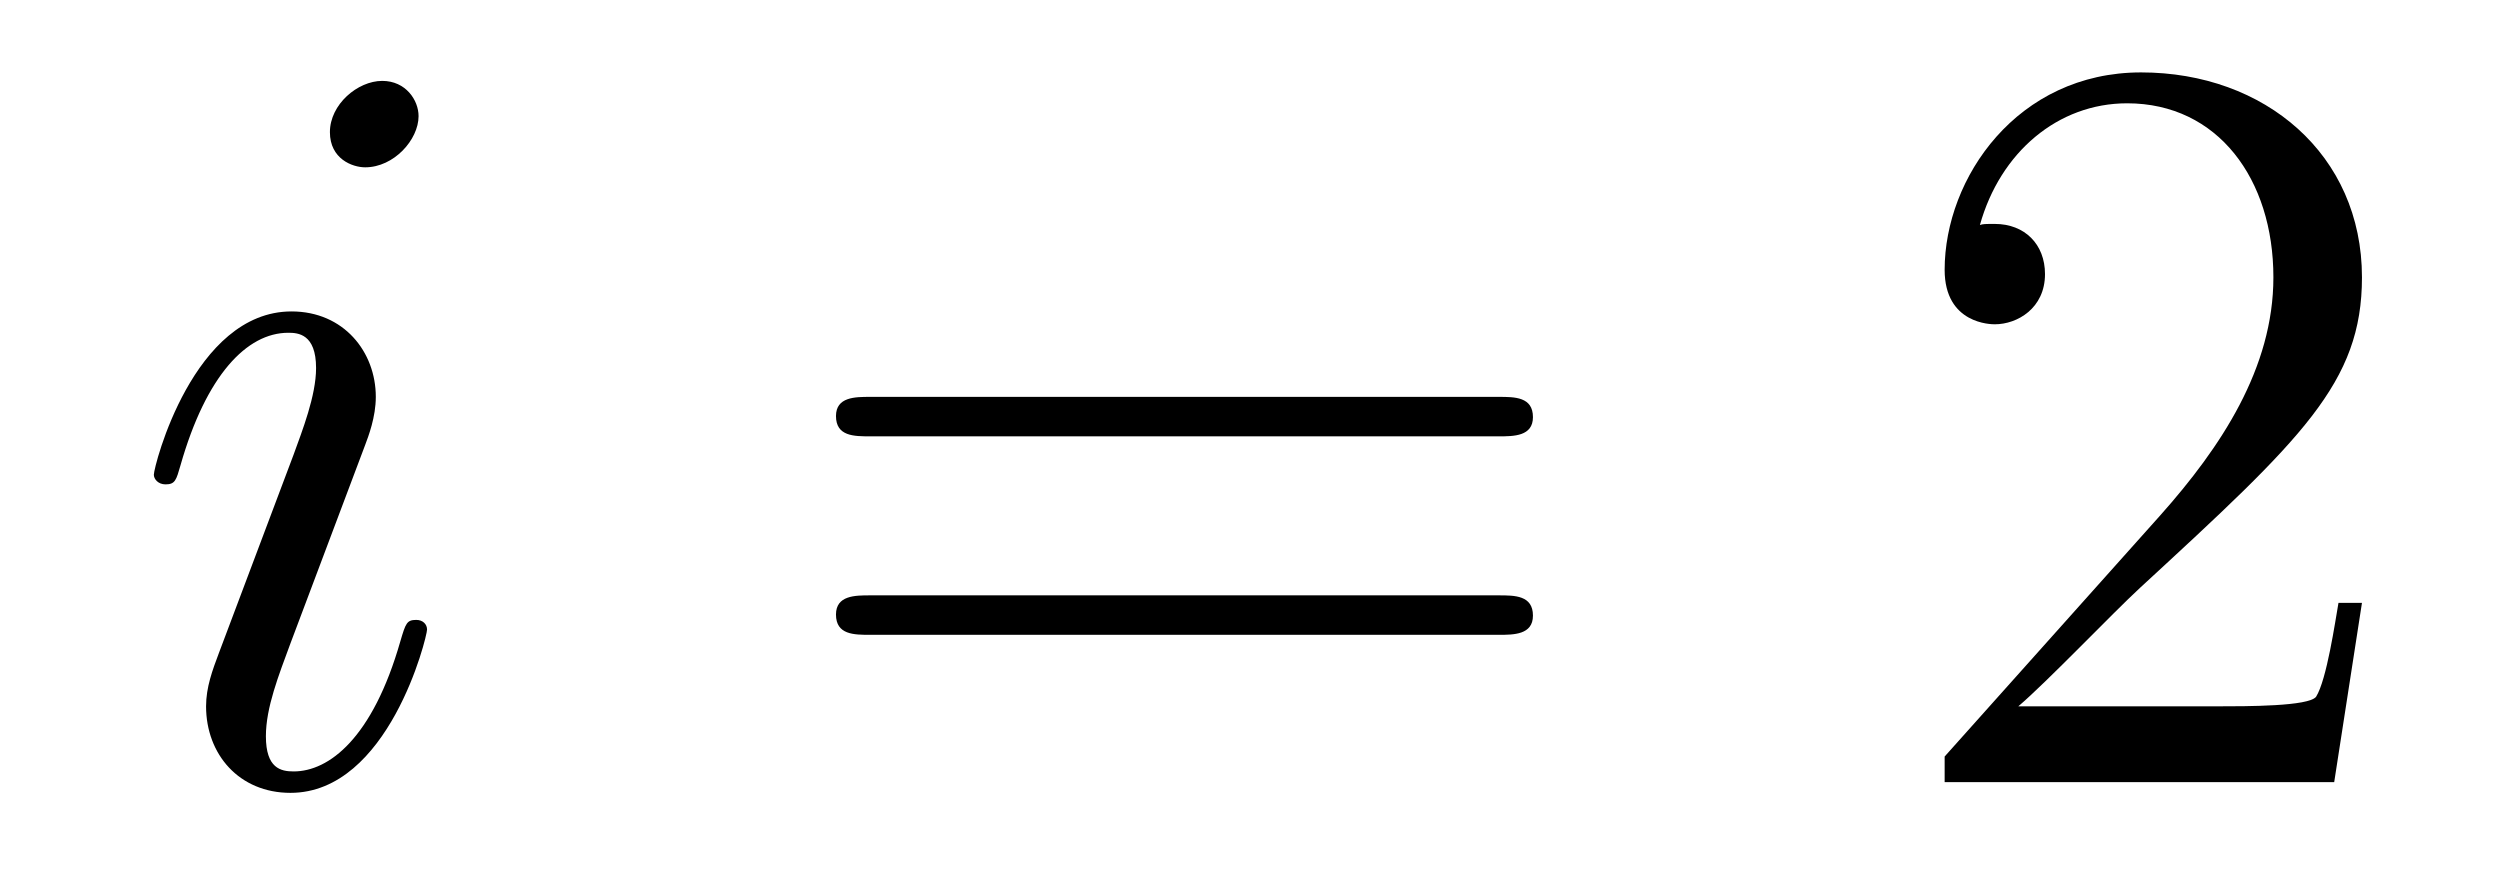
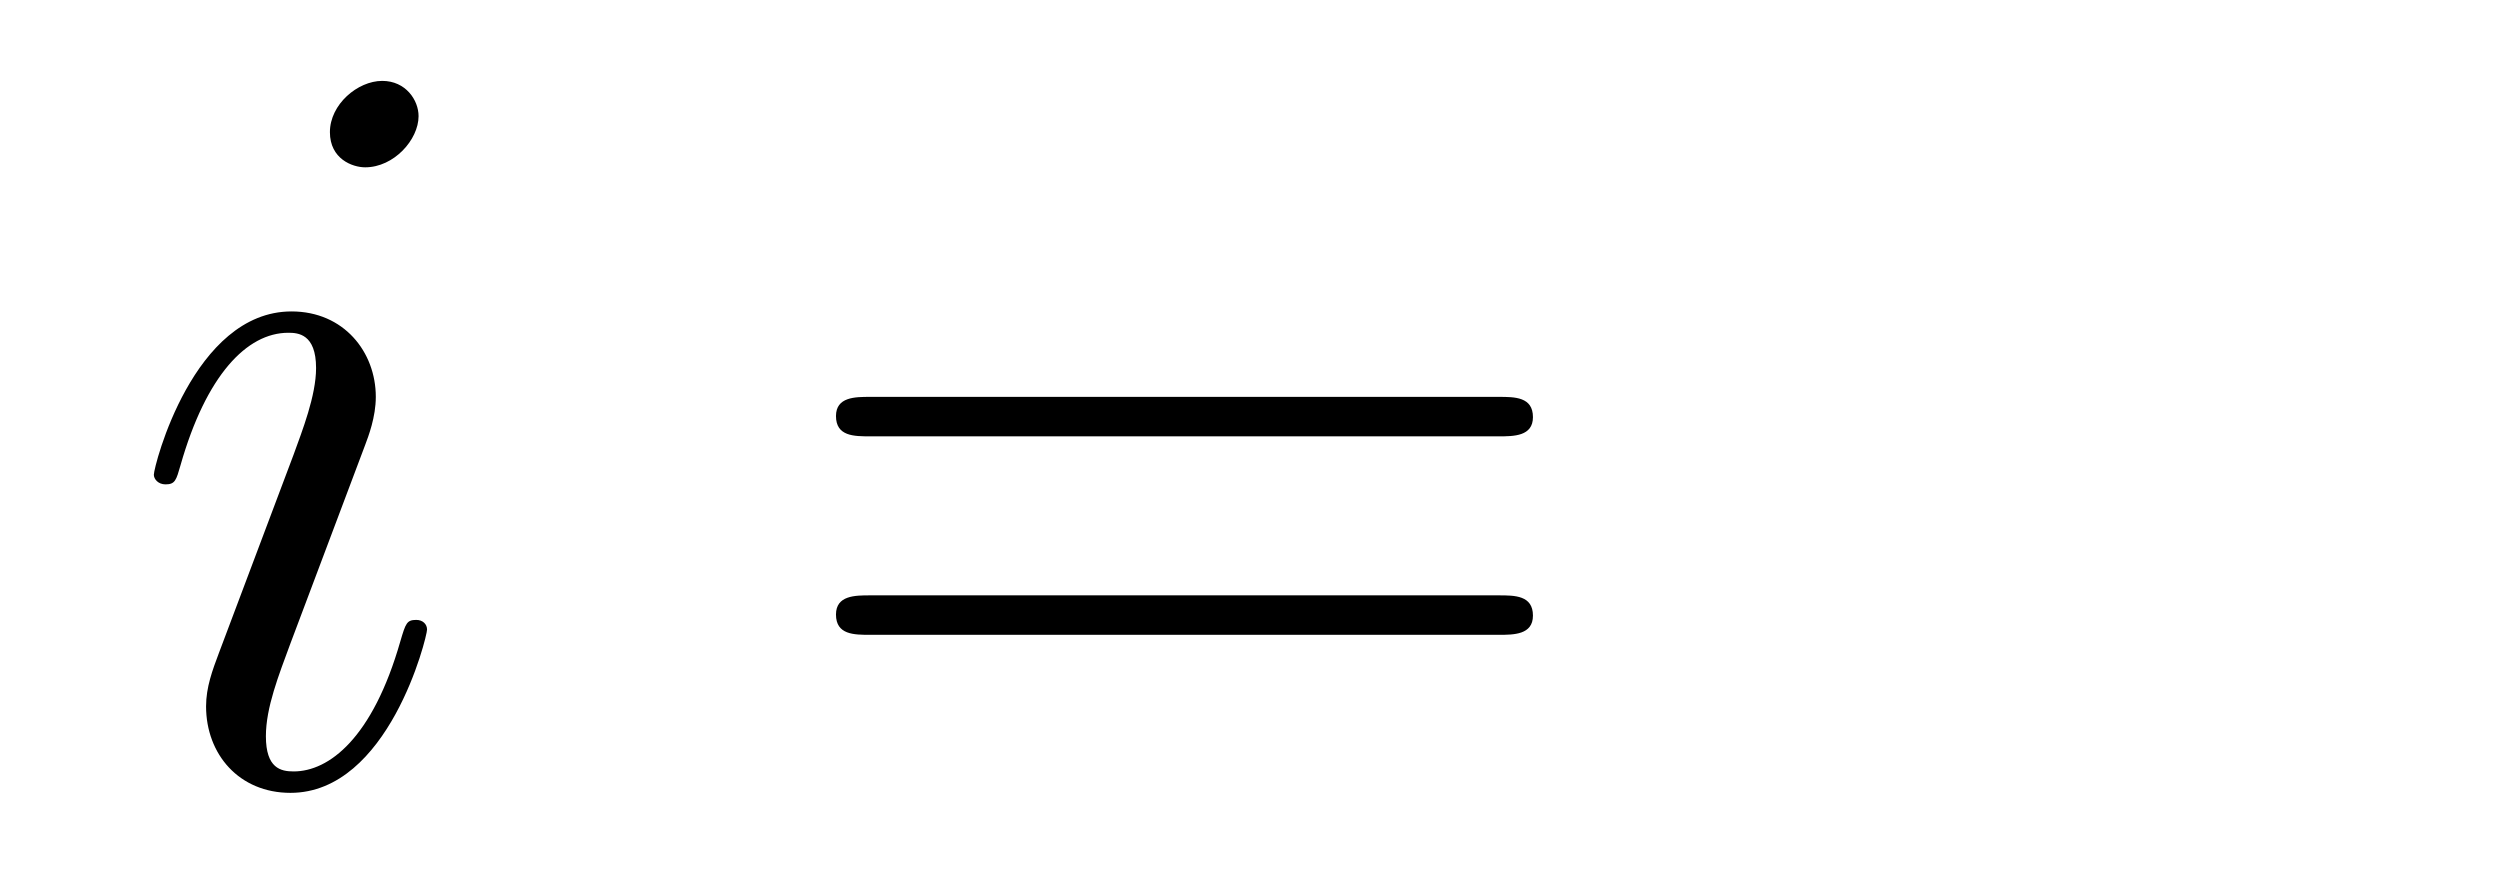
<svg xmlns="http://www.w3.org/2000/svg" height="10pt" version="1.1" viewBox="0 -10 28 10" width="28pt">
  <g id="page1">
    <g transform="matrix(1 0 0 1 -127 653)">
      <path d="M131.783 -655.949C131.783 -656.009 131.735 -656.057 131.663 -656.057C131.556 -656.057 131.544 -656.021 131.484 -655.818C131.173 -654.73 130.683 -654.36 130.289 -654.36C130.145 -654.36 129.978 -654.395 129.978 -654.754C129.978 -655.077 130.121 -655.435 130.253 -655.794L131.09 -658.017C131.126 -658.113 131.209 -658.328 131.209 -658.555C131.209 -659.058 130.851 -659.512 130.265 -659.512C129.165 -659.512 128.723 -657.778 128.723 -657.683C128.723 -657.635 128.771 -657.575 128.854 -657.575C128.962 -657.575 128.974 -657.623 129.022 -657.79C129.308 -658.794 129.763 -659.273 130.229 -659.273C130.337 -659.273 130.54 -659.261 130.54 -658.878C130.54 -658.567 130.384 -658.173 130.289 -657.91L129.452 -655.687C129.38 -655.495 129.308 -655.304 129.308 -655.089C129.308 -654.551 129.679 -654.12 130.253 -654.12C131.353 -654.12 131.783 -655.866 131.783 -655.949ZM131.688 -661.699C131.688 -661.879 131.544 -662.094 131.281 -662.094C131.006 -662.094 130.695 -661.831 130.695 -661.52C130.695 -661.221 130.946 -661.126 131.09 -661.126C131.412 -661.126 131.688 -661.436 131.688 -661.699Z" fill-rule="evenodd" />
      <path d="M143.786 -658.113C143.953 -658.113 144.169 -658.113 144.169 -658.328C144.169 -658.555 143.965 -658.555 143.786 -658.555H136.745C136.578 -658.555 136.363 -658.555 136.363 -658.34C136.363 -658.113 136.566 -658.113 136.745 -658.113H143.786ZM143.786 -655.89C143.953 -655.89 144.169 -655.89 144.169 -656.105C144.169 -656.332 143.965 -656.332 143.786 -656.332H136.745C136.578 -656.332 136.363 -656.332 136.363 -656.117C136.363 -655.89 136.566 -655.89 136.745 -655.89H143.786Z" fill-rule="evenodd" />
-       <path d="M153.454 -656.248H153.191C153.155 -656.045 153.06 -655.387 152.94 -655.196C152.856 -655.089 152.175 -655.089 151.816 -655.089H149.605C149.928 -655.364 150.657 -656.129 150.968 -656.416C152.784 -658.089 153.454 -658.711 153.454 -659.894C153.454 -661.269 152.366 -662.189 150.98 -662.189C149.593 -662.189 148.78 -661.006 148.78 -659.978C148.78 -659.368 149.306 -659.368 149.342 -659.368C149.593 -659.368 149.904 -659.547 149.904 -659.93C149.904 -660.265 149.676 -660.492 149.342 -660.492C149.234 -660.492 149.211 -660.492 149.175 -660.48C149.402 -661.293 150.047 -661.843 150.824 -661.843C151.84 -661.843 152.462 -660.994 152.462 -659.894C152.462 -658.878 151.876 -657.993 151.195 -657.228L148.78 -654.527V-654.24H153.143L153.454 -656.248Z" fill-rule="evenodd" />
    </g>
  </g>
</svg>